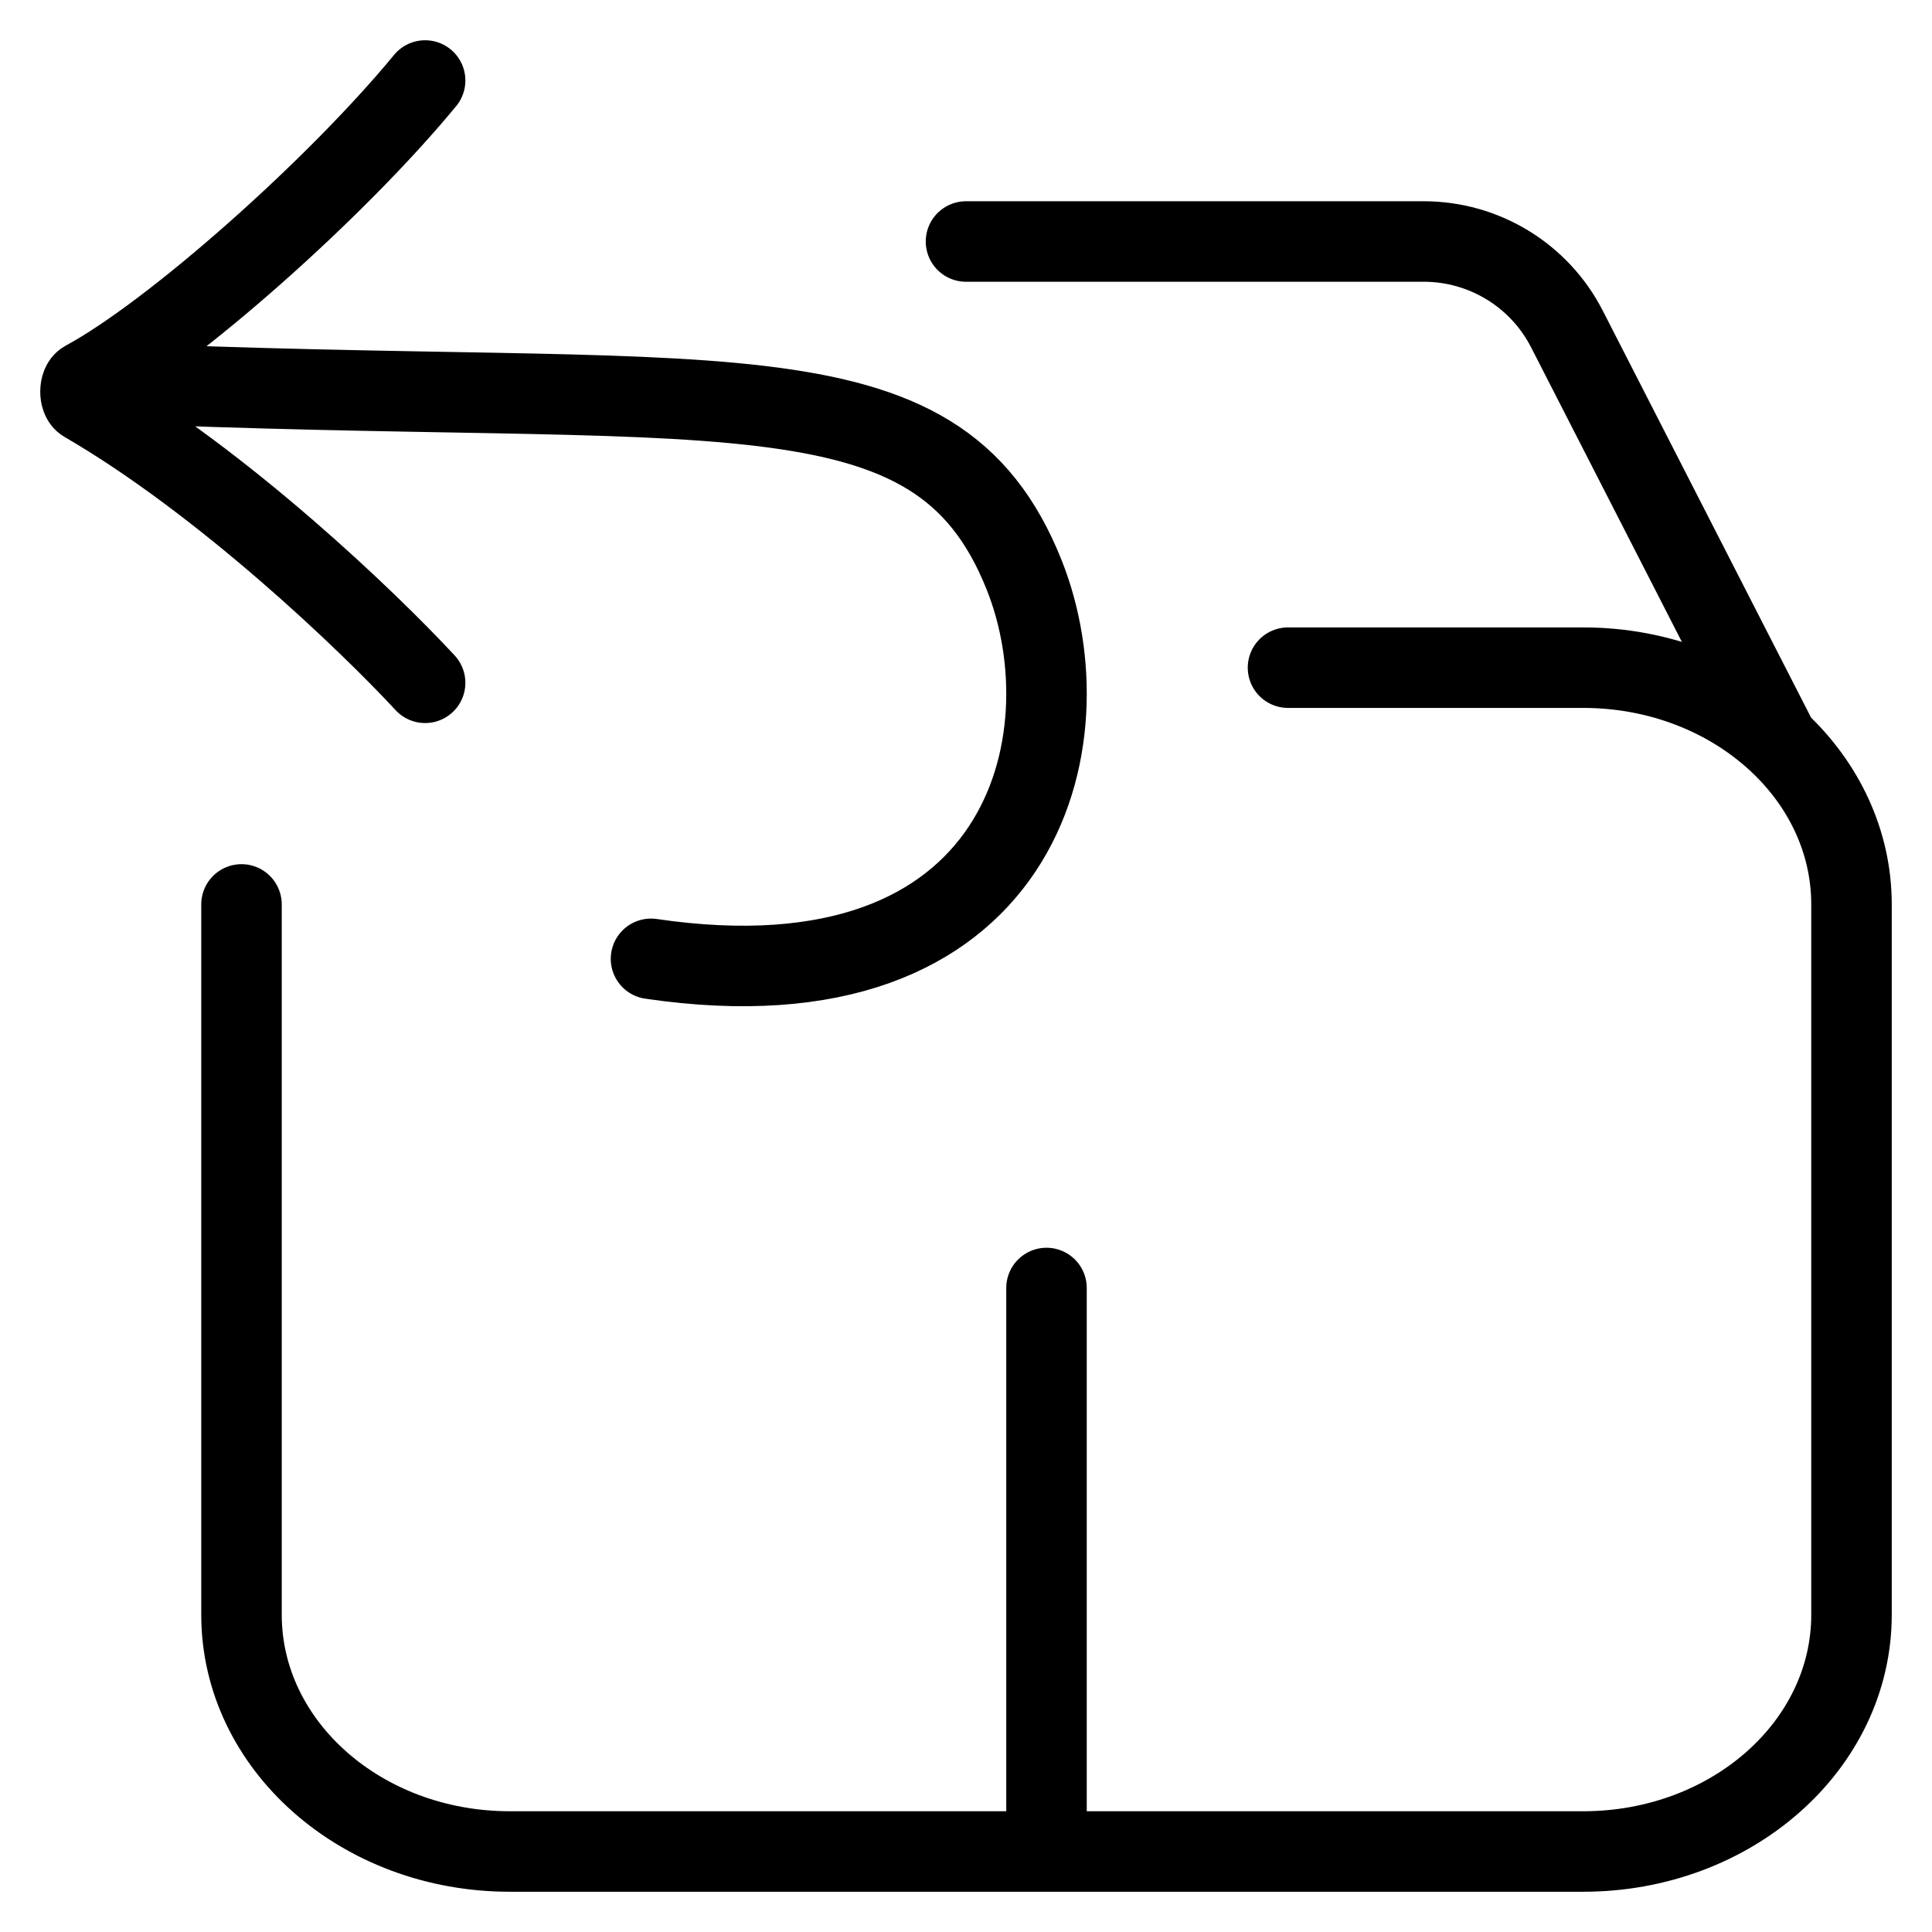
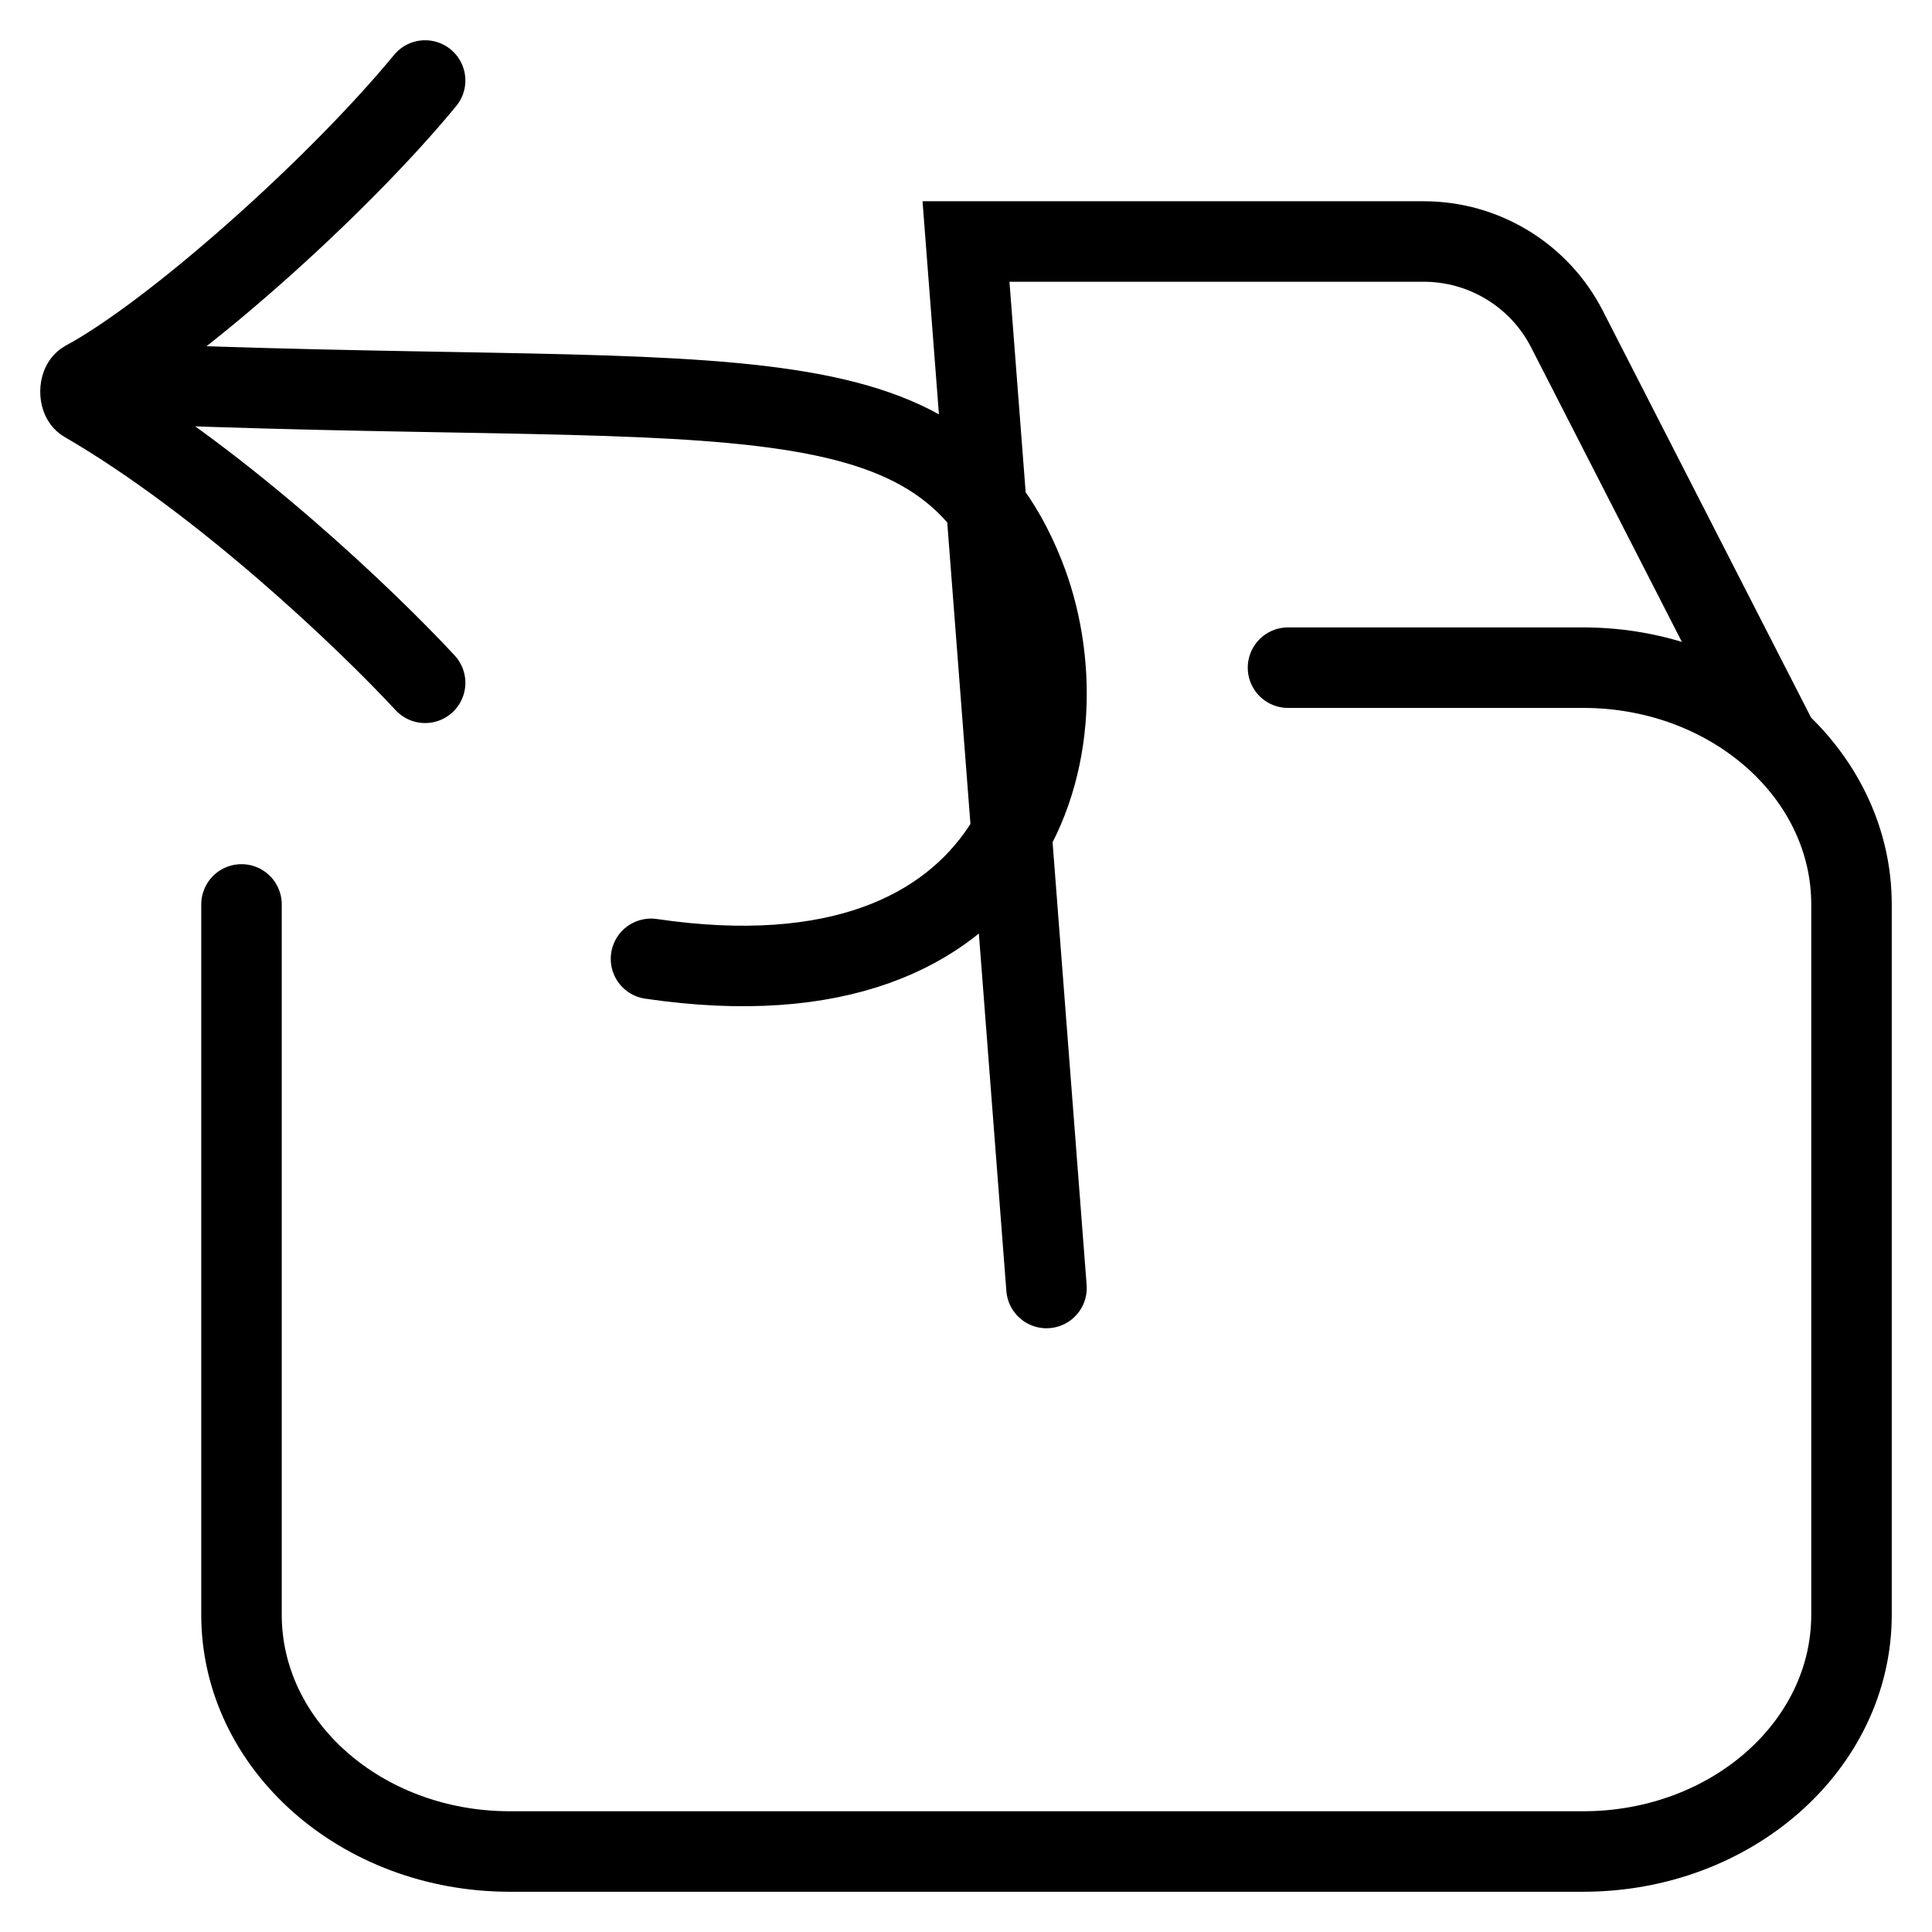
<svg xmlns="http://www.w3.org/2000/svg" width="24" height="24" viewBox="0 0 24 24" fill="none">
-   <path d="M3 11.235V20.059C3 21.683 4.492 23 6.333 23H13M22.091 9.217C21.483 8.649 20.622 8.294 19.667 8.294H16M22.091 9.217C22.654 9.743 23 10.454 23 11.235V20.059C23 21.683 21.508 23 19.667 23H13M22.091 9.217L19.466 4.089C19.124 3.42 18.437 3 17.686 3H12M13 23L13 16M5.281 8.482C4.569 7.713 2.771 5.992 1.052 4.995C0.981 4.953 0.983 4.772 1.055 4.733C2.145 4.145 4.179 2.339 5.281 1M1.273 4.751C8.905 5.092 11.624 4.393 12.721 7.138C13.539 9.184 12.721 12.593 8.087 11.911" stroke="black" stroke-linecap="round" />
+   <path d="M3 11.235V20.059C3 21.683 4.492 23 6.333 23H13M22.091 9.217C21.483 8.649 20.622 8.294 19.667 8.294H16M22.091 9.217C22.654 9.743 23 10.454 23 11.235V20.059C23 21.683 21.508 23 19.667 23H13M22.091 9.217L19.466 4.089C19.124 3.42 18.437 3 17.686 3H12L13 16M5.281 8.482C4.569 7.713 2.771 5.992 1.052 4.995C0.981 4.953 0.983 4.772 1.055 4.733C2.145 4.145 4.179 2.339 5.281 1M1.273 4.751C8.905 5.092 11.624 4.393 12.721 7.138C13.539 9.184 12.721 12.593 8.087 11.911" stroke="black" stroke-linecap="round" />
</svg>